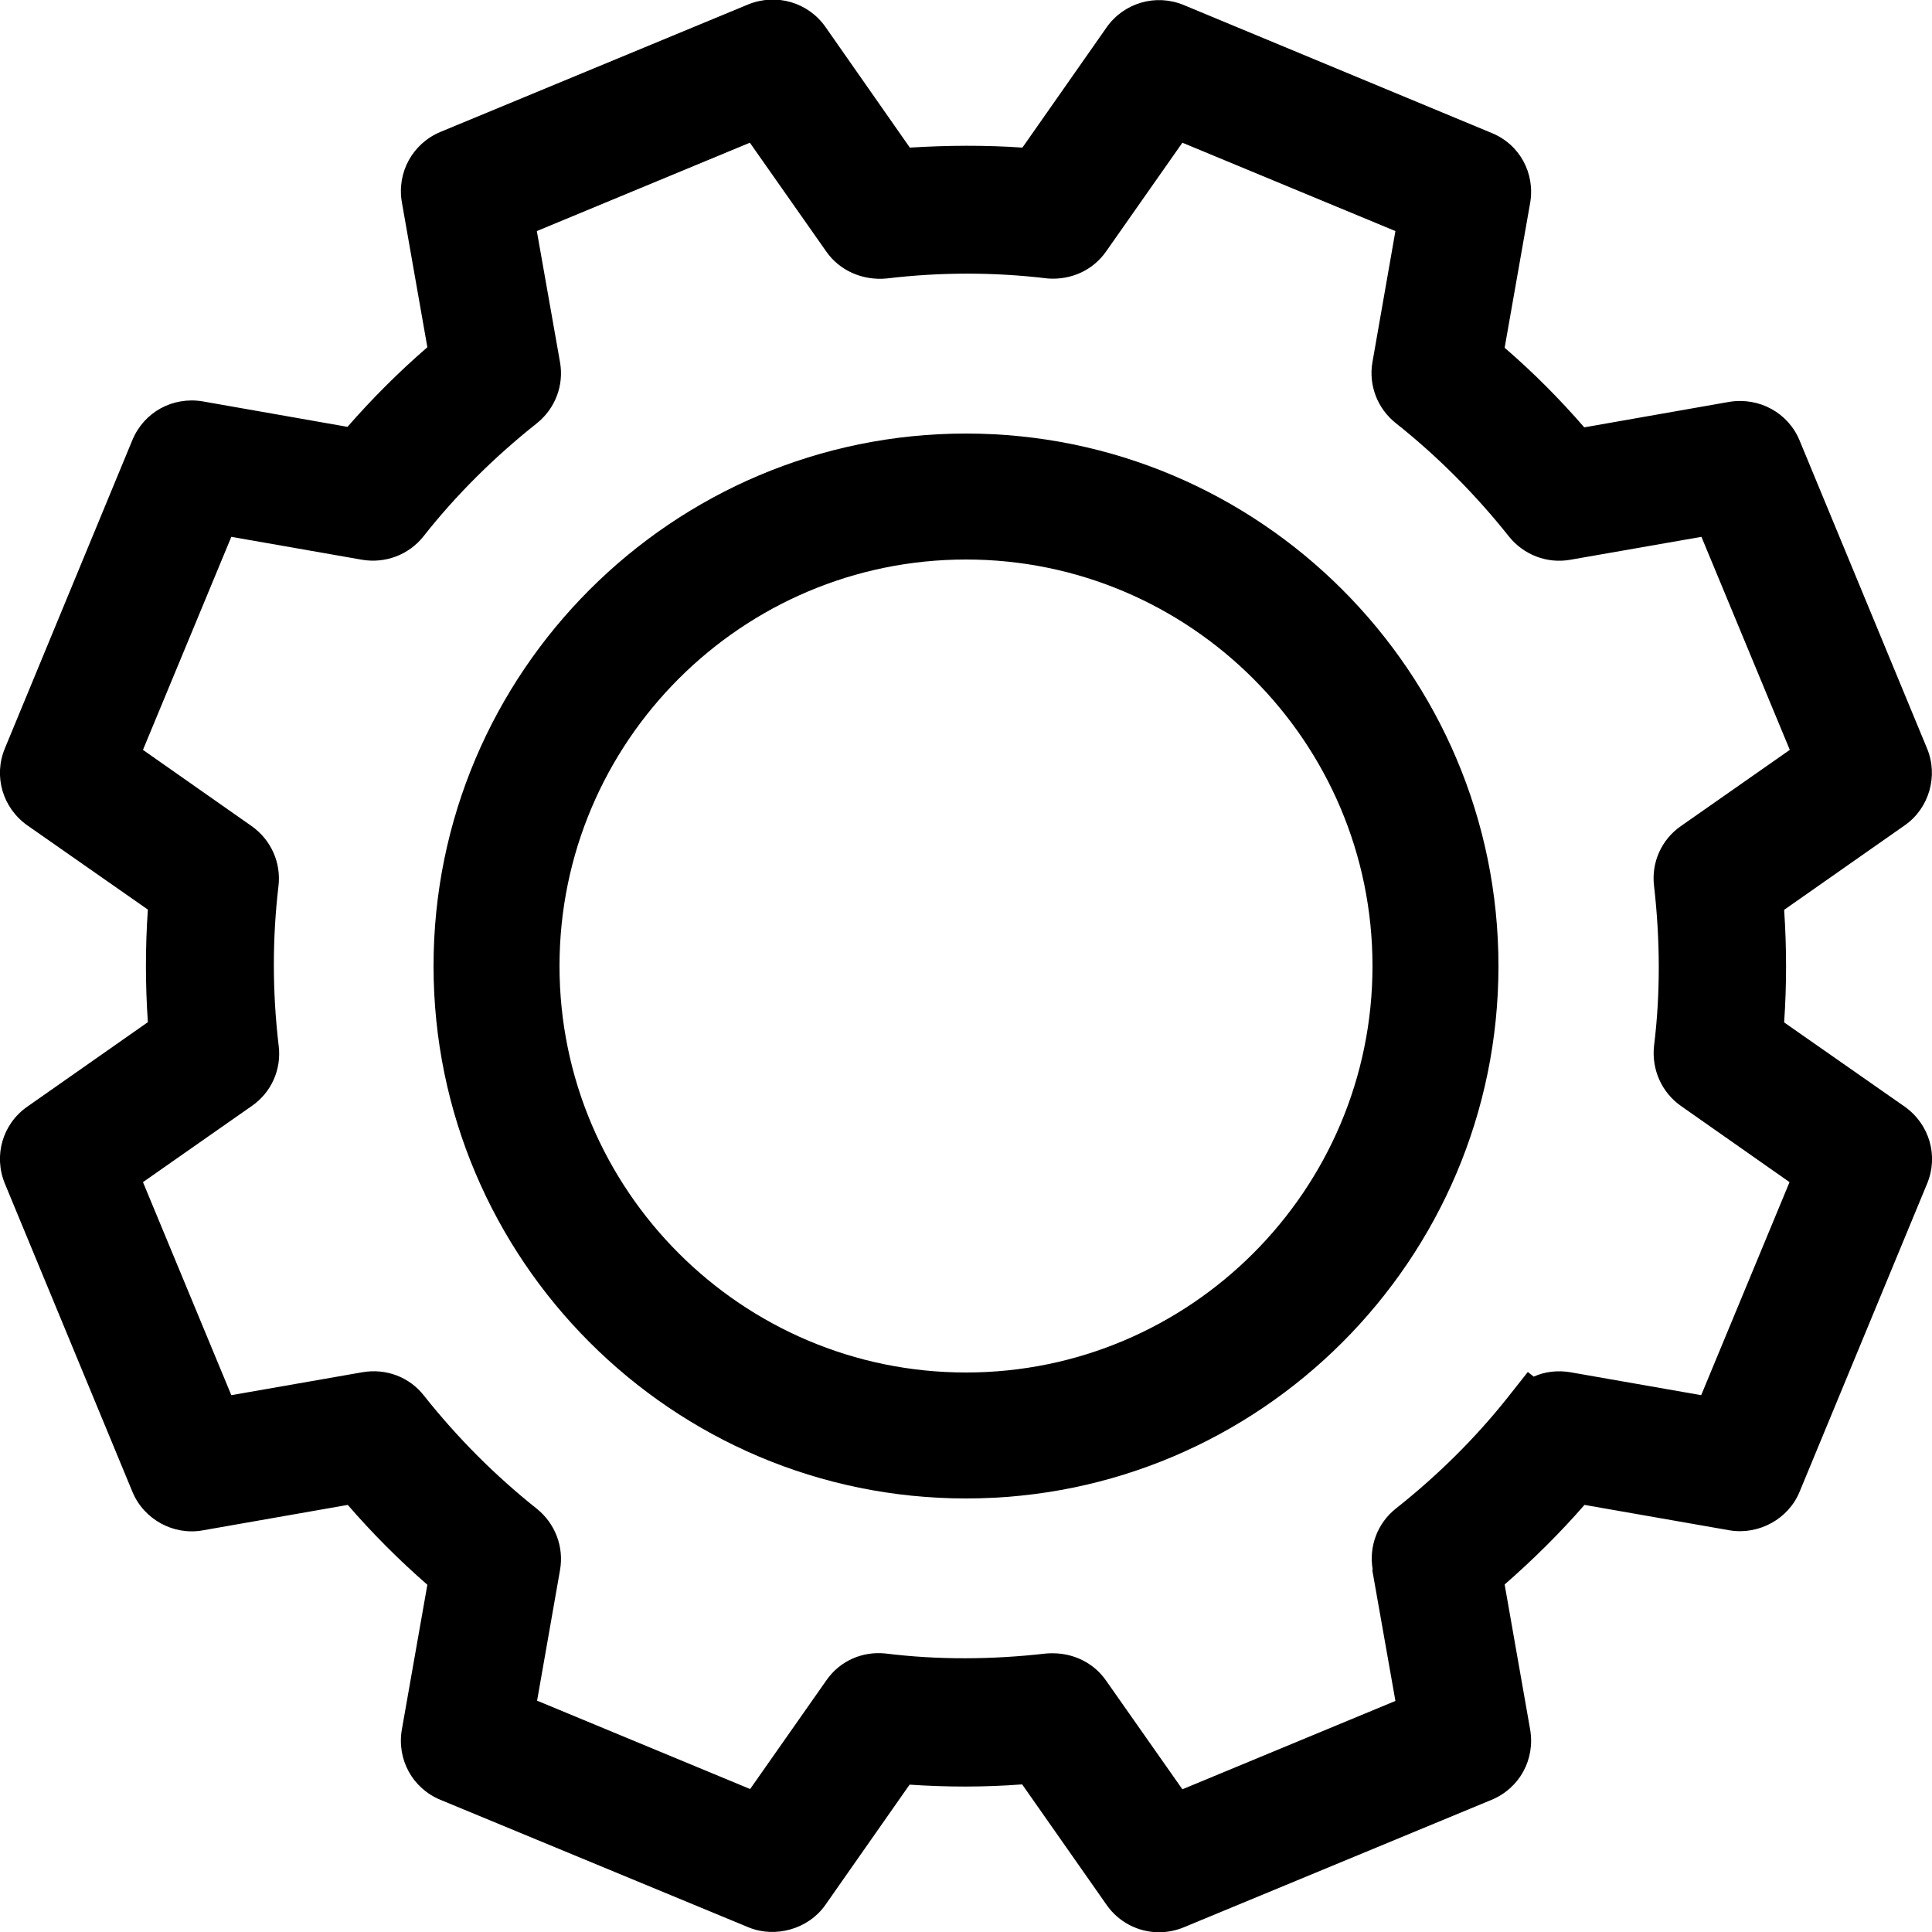
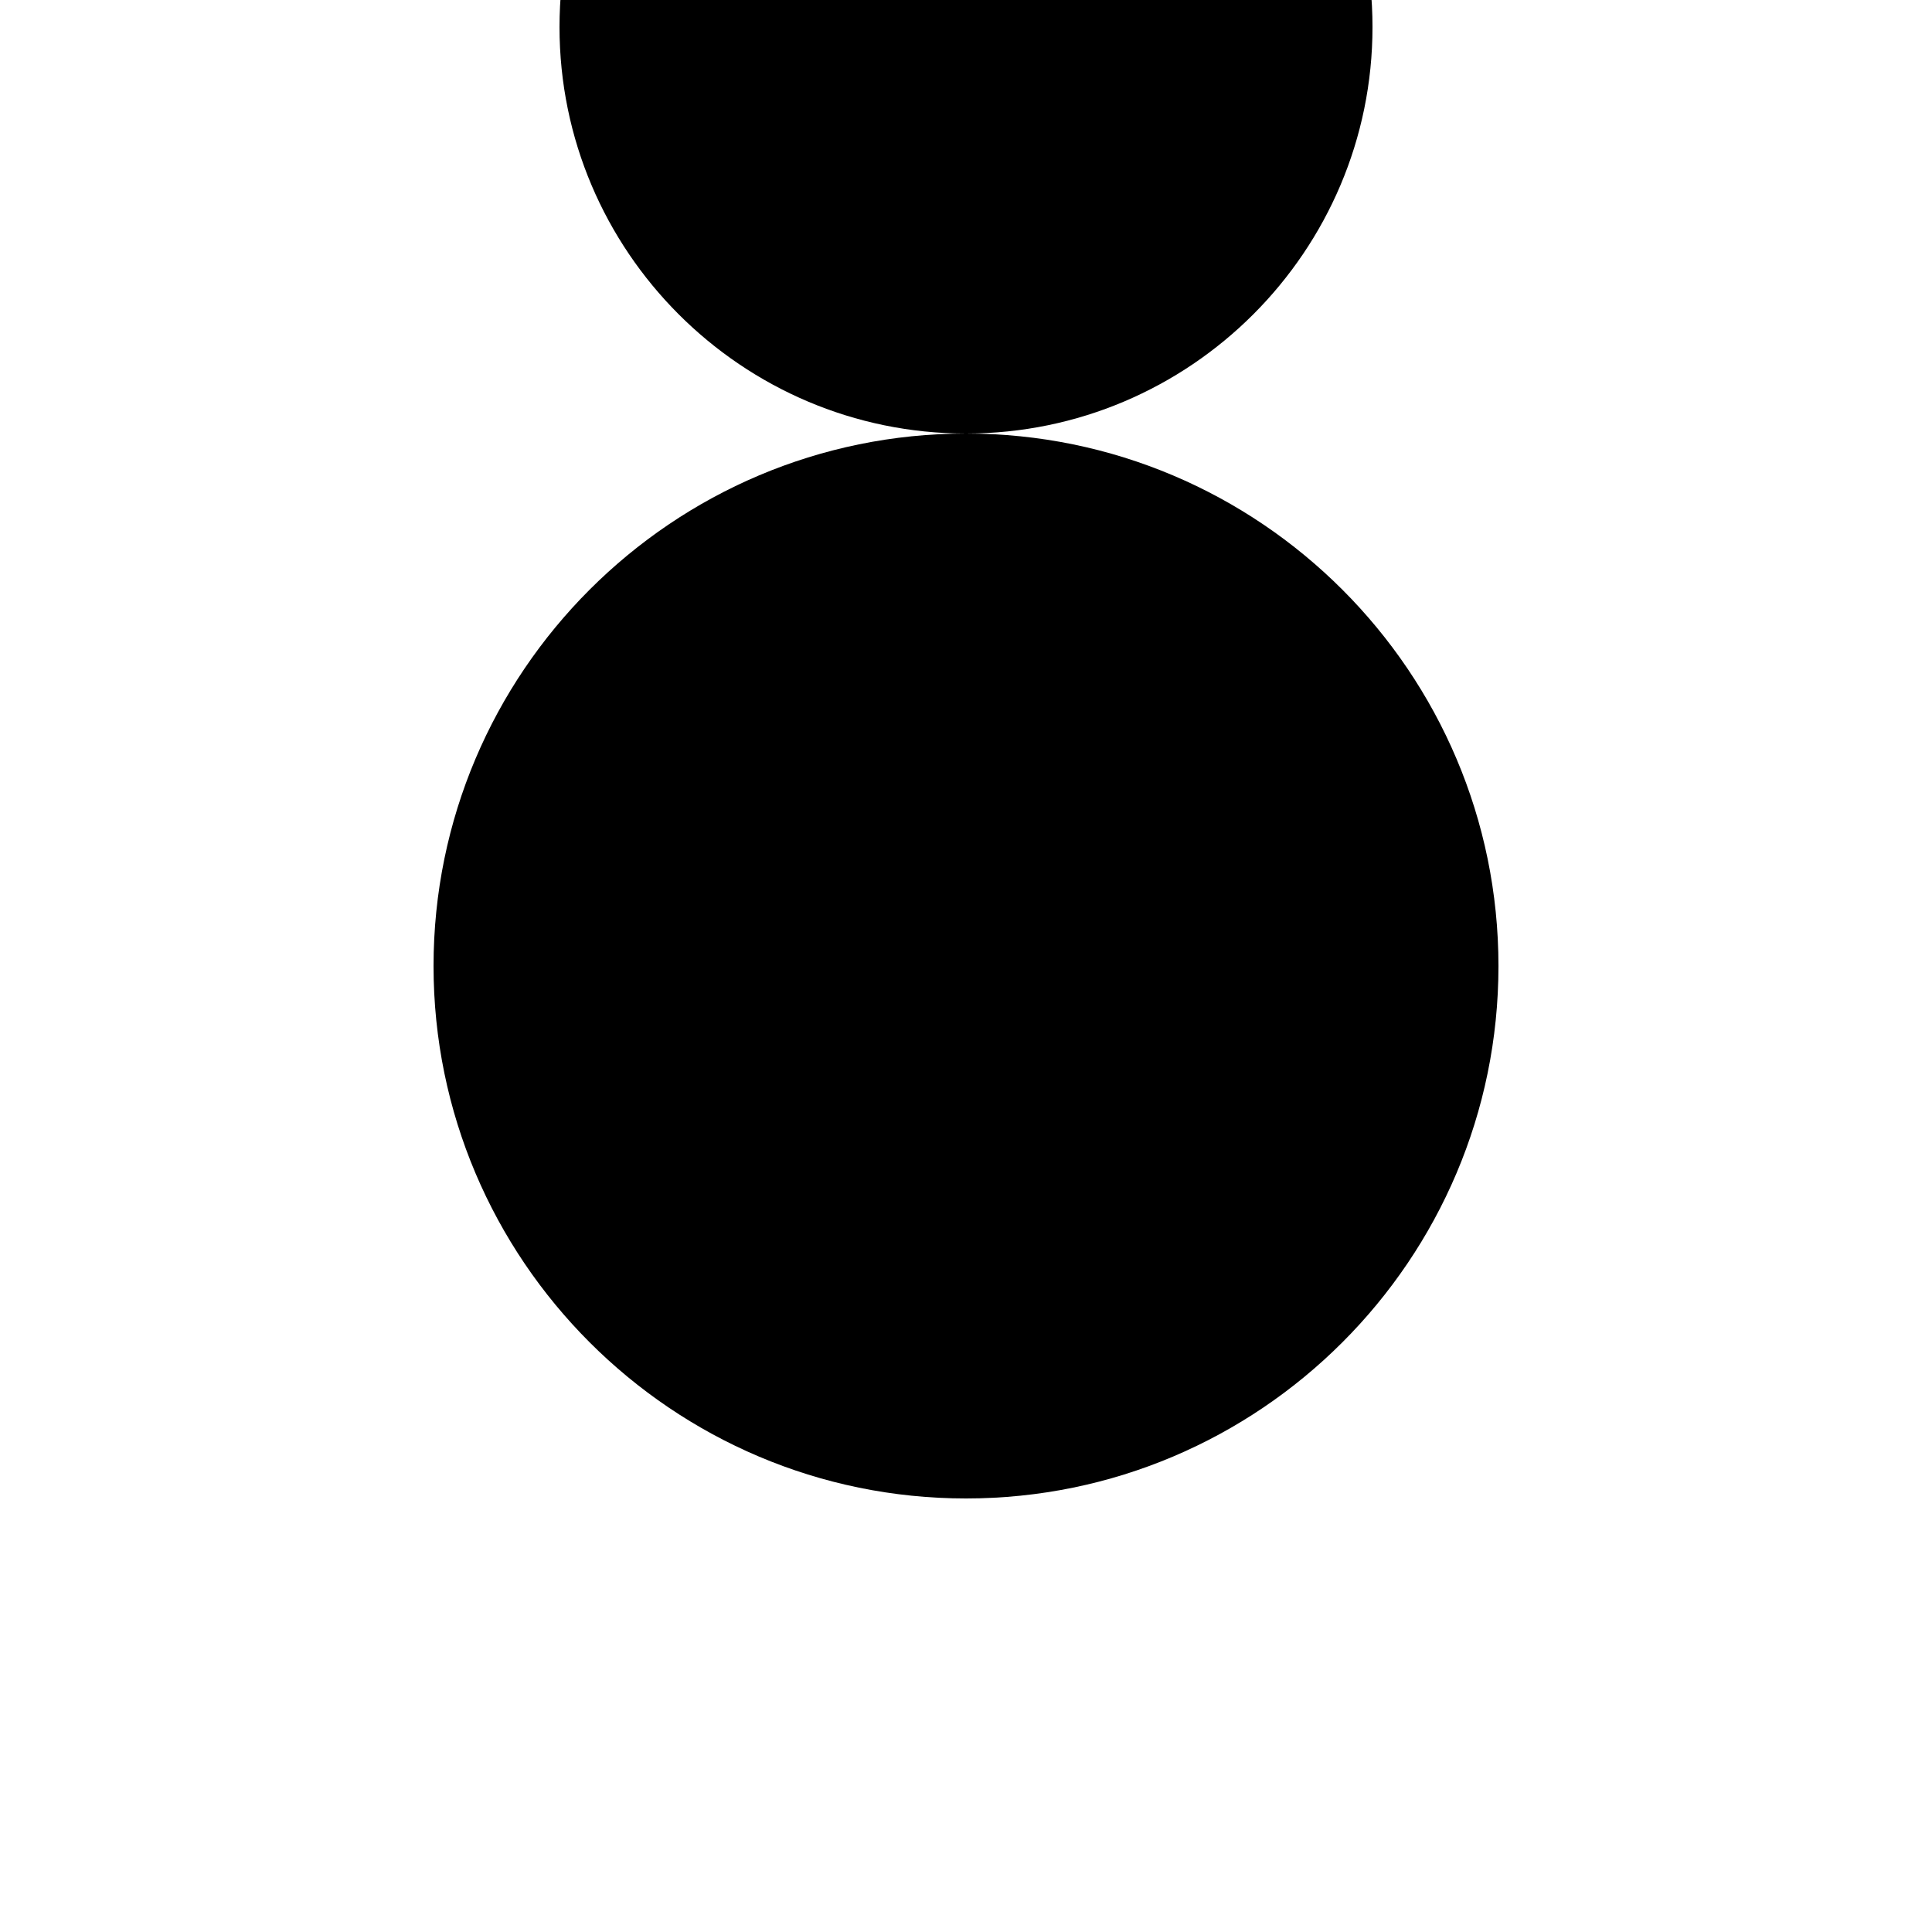
<svg xmlns="http://www.w3.org/2000/svg" id="_レイヤー_2" data-name="レイヤー 2" viewBox="0 0 75 75">
  <g id="_レイヤー_1-2" data-name="レイヤー 1">
    <g>
-       <path d="M73.94,42.96l-4.68-3.27c.1-1.44.1-2.91,0-4.37l4.68-3.28c.95-.66,1.31-1.92.87-2.98l-4.95-11.96c-.44-1.07-1.56-1.69-2.73-1.5l-5.63.99c-.96-1.11-2-2.15-3.09-3.09l.99-5.62c.2-1.16-.41-2.28-1.5-2.72L45.94.19c-1.08-.44-2.31-.08-2.98.87l-3.27,4.67c-1.44-.1-2.91-.09-4.37,0l-3.28-4.69c-.67-.95-1.9-1.31-2.99-.87l-11.95,4.95c-1.08.45-1.7,1.57-1.5,2.73l.99,5.63c-1.11.96-2.15,2-3.1,3.09l-5.63-.99c-1.16-.19-2.27.42-2.72,1.5L.19,29.05c-.45,1.08-.09,2.31.87,2.99l4.68,3.27c-.1,1.44-.1,2.91,0,4.37l-4.68,3.28c-.96.67-1.32,1.9-.87,2.99l4.95,11.96c.44,1.07,1.59,1.7,2.72,1.5l5.64-.99c.96,1.11,2,2.15,3.09,3.1l-.99,5.62c-.2,1.16.41,2.28,1.5,2.73l11.96,4.95c1.05.43,2.33.06,2.98-.87l3.27-4.67c1.46.1,2.92.1,4.37-.01l3.28,4.68c.46.66,1.22,1.06,2.03,1.06.32,0,.64-.06.96-.19l11.95-4.95c1.09-.45,1.7-1.57,1.5-2.73l-.99-5.63c1.11-.97,2.15-2,3.1-3.09l5.65.99c1.13.18,2.27-.45,2.7-1.5l4.95-11.96c.45-1.08.09-2.31-.87-2.99ZM53.27,60.94l.9,5.09-8.27,3.43-2.97-4.23c-.46-.66-1.23-1.05-2.06-1.05-.08,0-.16,0-.27.01-2.1.24-4.19.25-6.21,0-.92-.1-1.79.29-2.31,1.04l-2.96,4.22-8.27-3.43.89-5.07c.16-.9-.19-1.81-.9-2.38-1.6-1.27-3.08-2.75-4.38-4.39-.56-.72-1.47-1.07-2.39-.91l-5.09.89-3.43-8.27,4.23-2.96c.75-.52,1.15-1.41,1.04-2.32-.25-2.09-.25-4.18-.01-6.21.11-.91-.29-1.8-1.04-2.33l-4.22-2.96,3.43-8.27,5.08.89c.9.15,1.81-.19,2.38-.91,1.26-1.6,2.74-3.07,4.39-4.38.72-.57,1.07-1.48.91-2.38l-.9-5.09,8.27-3.43,2.97,4.23c.51.73,1.4,1.13,2.34,1.04,2.09-.25,4.18-.25,6.25,0,.91.07,1.76-.32,2.27-1.05l2.96-4.22,8.27,3.43-.89,5.08c-.16.9.19,1.81.91,2.38,1.6,1.27,3.08,2.75,4.39,4.4.57.71,1.48,1.06,2.38.9l5.09-.89,3.43,8.27-4.23,2.96c-.75.52-1.15,1.41-1.04,2.32.24,2.1.25,4.19,0,6.21-.1.91.29,1.8,1.04,2.33l4.22,2.96-3.43,8.27-5.08-.89c-.48-.08-.98-.03-1.42.17l-.23-.18-.79,1c-1.24,1.56-2.7,3.01-4.33,4.3-.72.57-1.06,1.48-.9,2.38Z" />
-       <path d="M37.5,16.83c-11.4,0-20.67,9.27-20.67,20.67s9.27,20.67,20.67,20.67,20.67-9.27,20.67-20.67-9.27-20.67-20.67-20.67ZM37.5,53.28c-8.7,0-15.78-7.08-15.78-15.78s7.08-15.78,15.78-15.78,15.78,7.08,15.78,15.78-7.08,15.78-15.78,15.78Z" />
+       <path d="M37.5,16.83c-11.4,0-20.67,9.27-20.67,20.67s9.27,20.67,20.67,20.67,20.67-9.27,20.67-20.67-9.27-20.67-20.67-20.67Zc-8.7,0-15.78-7.08-15.78-15.78s7.08-15.78,15.78-15.78,15.78,7.08,15.78,15.78-7.08,15.78-15.78,15.78Z" />
    </g>
  </g>
</svg>